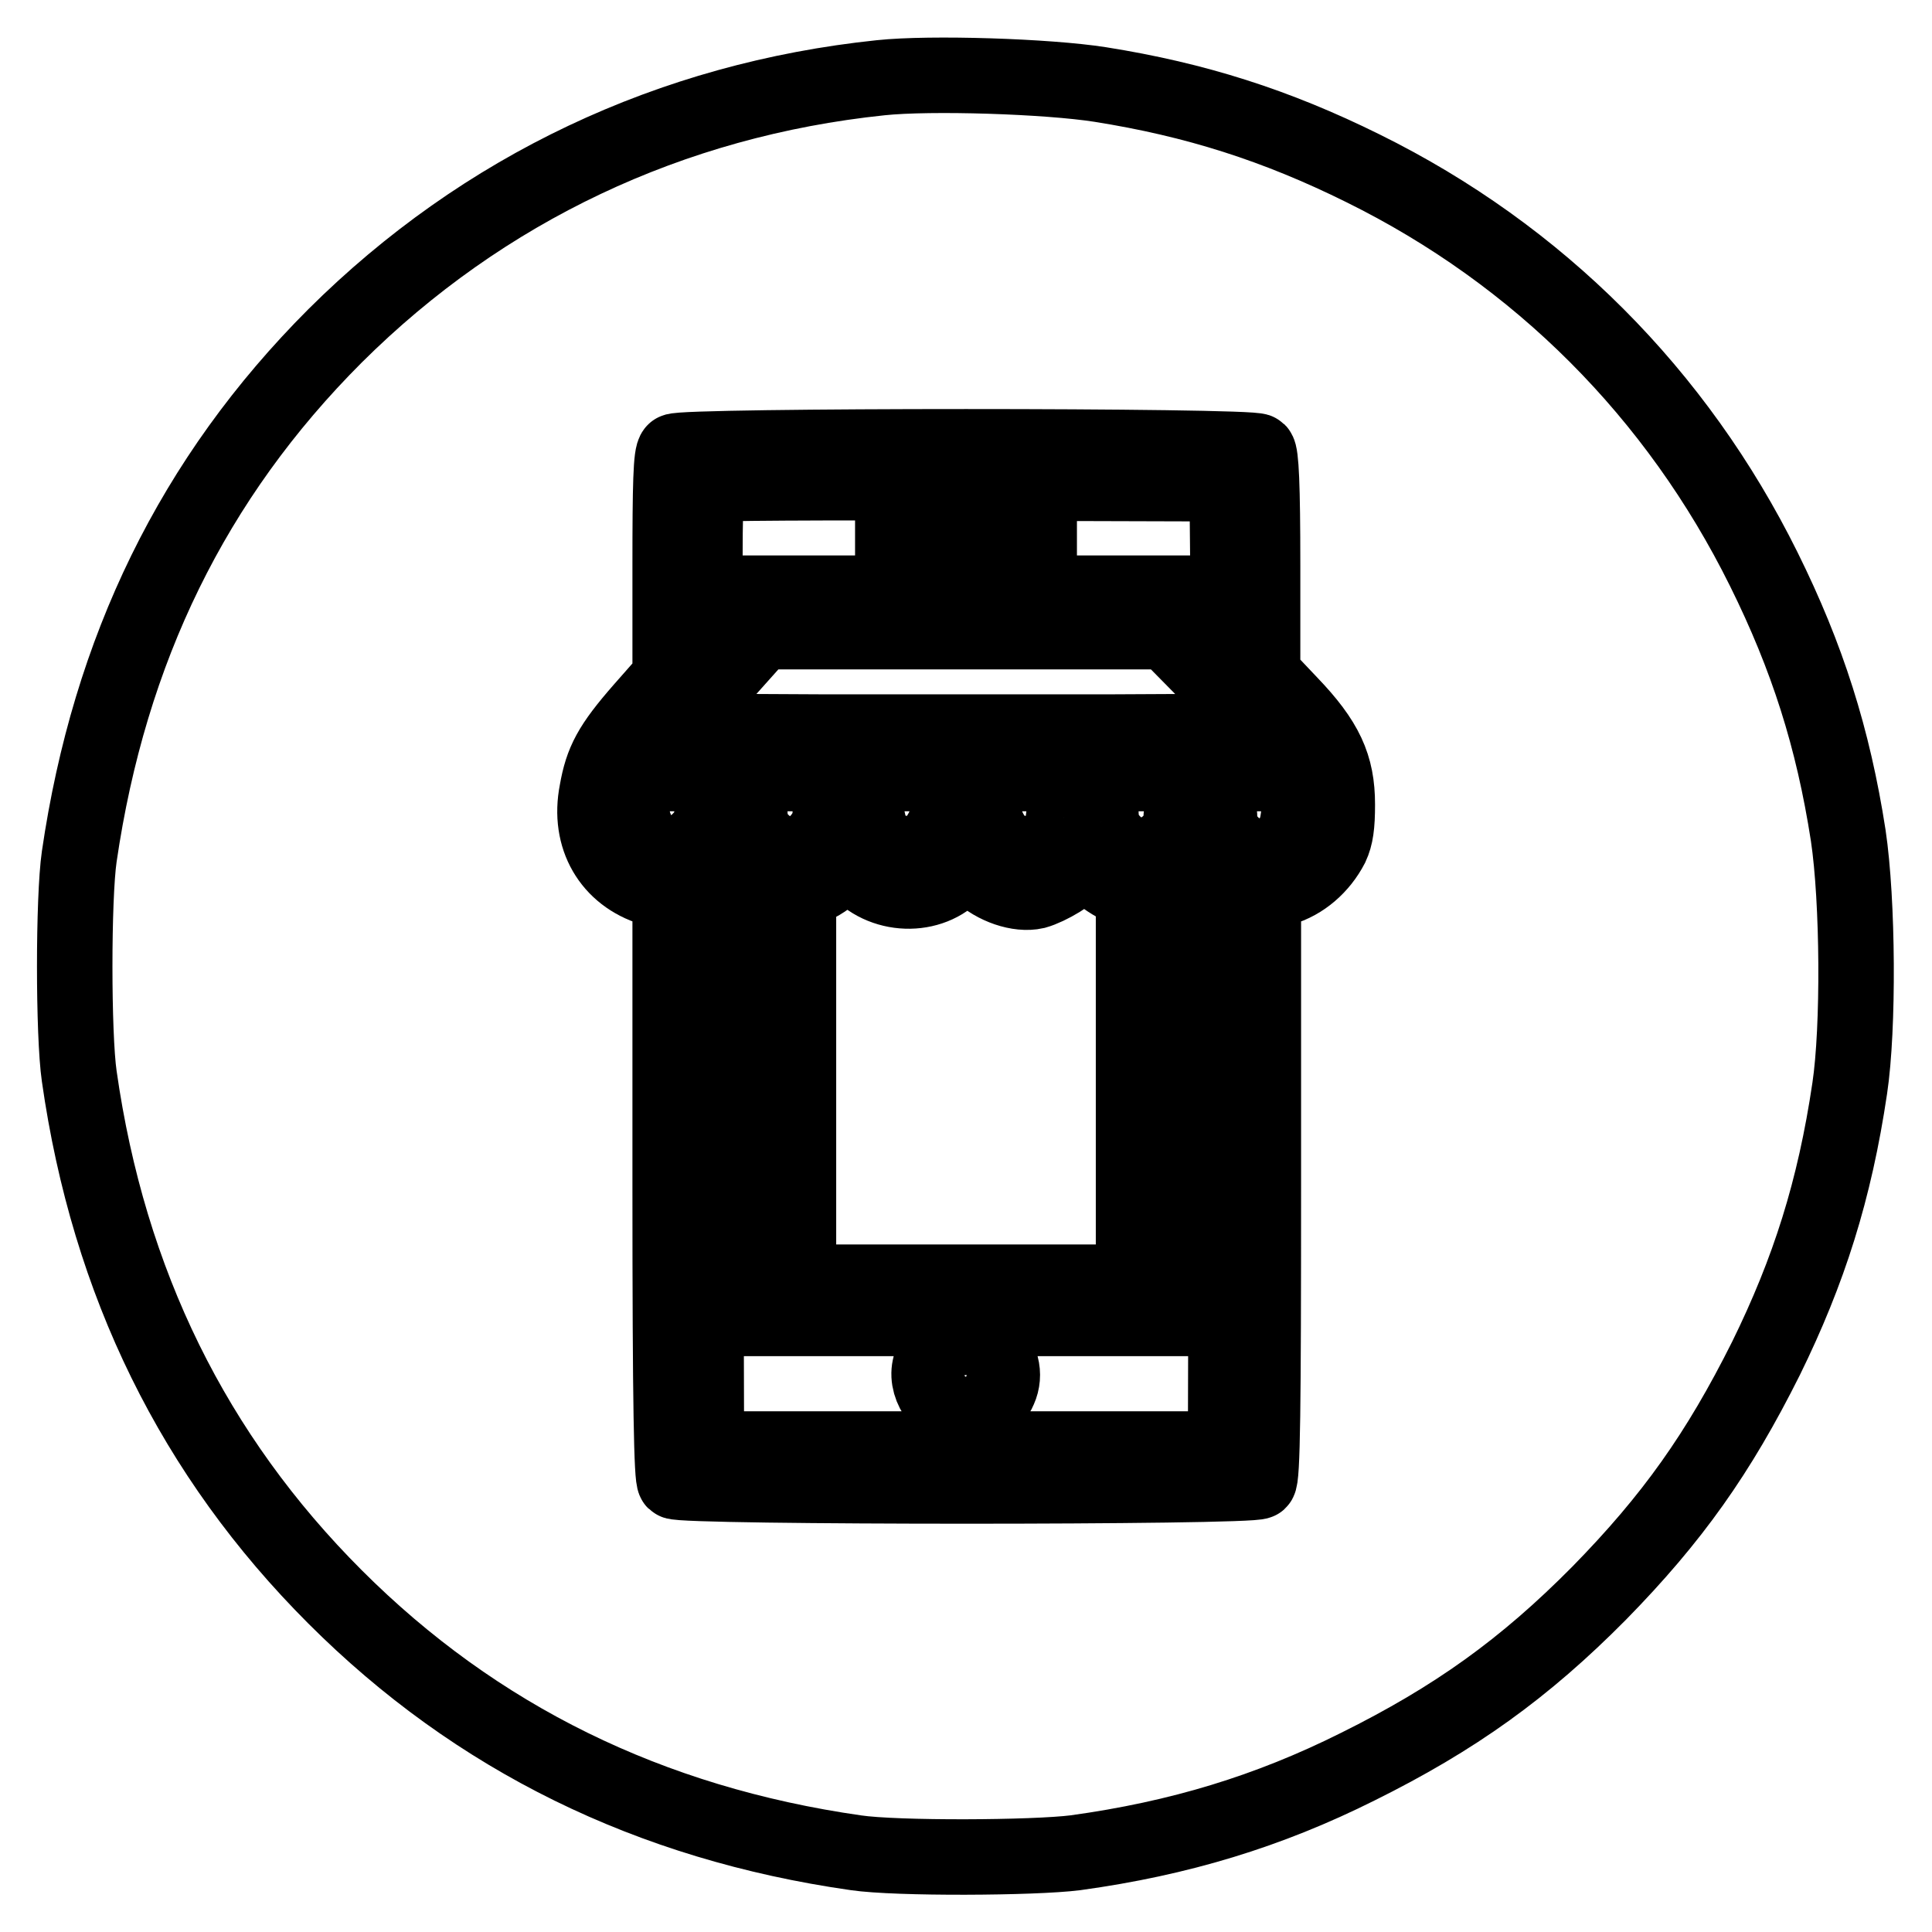
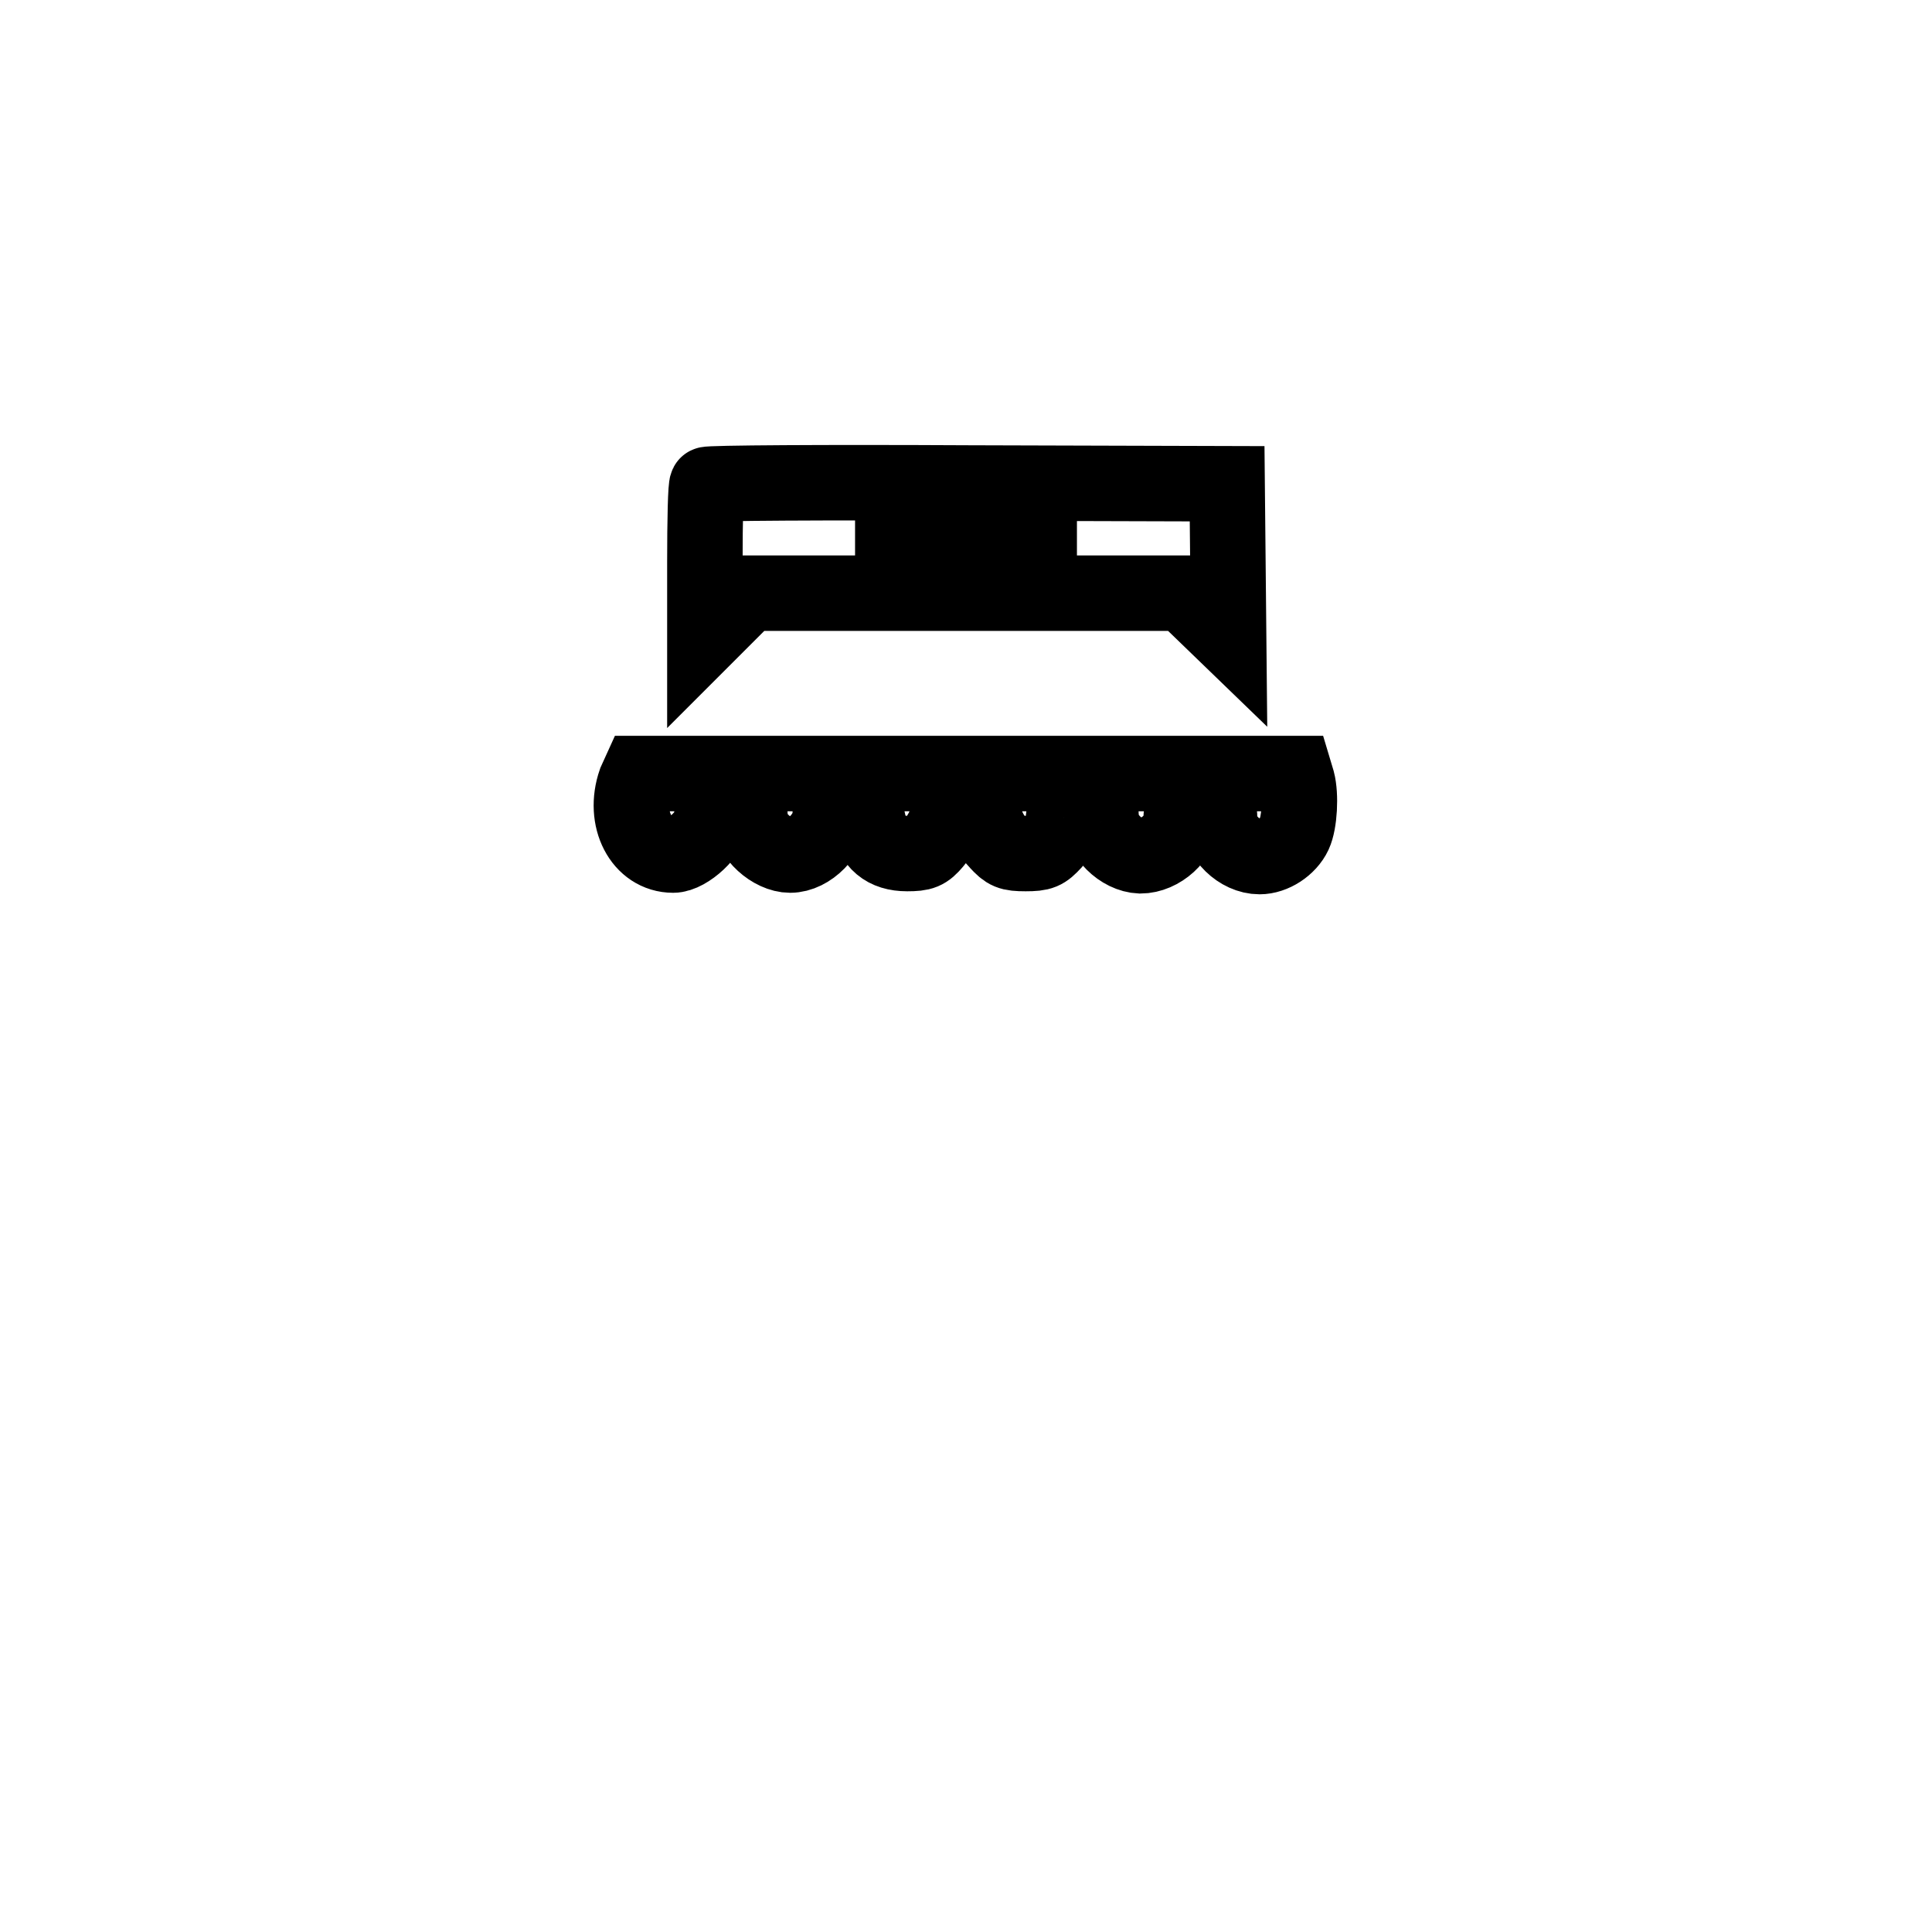
<svg xmlns="http://www.w3.org/2000/svg" version="1.1" x="0px" y="0px" viewBox="0 0 256 256" enable-background="new 0 0 256 256" xml:space="preserve">
  <g>
    <g>
      <g>
-         <path stroke-width="10" fill-opacity="0" stroke="#000000" d="M116.7,10.3C88.9,13.2,64,25,44.4,44.5c-18.8,18.8-29.9,41.6-33.9,69c-0.8,5.5-0.8,23.6,0,29.1c3.9,27.4,15.2,50.3,33.9,69c18.7,18.7,41.7,30,69,33.9c5.4,0.8,23.6,0.7,29.1,0c13.8-1.9,25.6-5.5,37.4-11.4c12.9-6.4,22.1-13,32-23c9.7-9.9,15.8-18.5,22.1-31.1c5.7-11.6,9.1-22.3,11.1-35.8c1.2-8,1.1-24.8-0.2-33.5c-2-12.9-5.4-23.6-11.2-35.3c-11.5-23.2-29.8-41.6-53.1-53.1c-11.5-5.7-22.2-9.1-34.8-11.1C138.8,10.1,123.3,9.6,116.7,10.3z M166.7,59.8c0.4,0.4,0.6,4.4,0.6,15.1v14.5l3.6,3.8c4.8,5,6.3,8.3,6.3,13.4c0,2.8-0.2,4.2-0.8,5.5c-1.4,2.7-3.8,4.8-6.6,5.6l-2.4,0.7v38.7c0,29.5-0.1,38.8-0.6,39.2c-0.8,0.8-76.6,0.8-77.4,0c-0.4-0.4-0.6-9.7-0.6-39.2v-38.7l-2.4-0.7c-5.5-1.7-8.5-6.7-7.3-12.8c0.7-4,1.8-6.1,6-10.9l3.7-4.2V75c0-10.8,0.1-14.8,0.6-15.2C90.1,59,165.9,59,166.7,59.8z" />
        <path stroke-width="10" fill-opacity="0" stroke="#000000" d="M93.7,64.2c-0.2,0.1-0.3,4.8-0.3,10.3v9.9l2.9-2.9l2.9-2.9h28.8h28.8l3,2.9l3,2.9l-0.1-10.2l-0.1-10.1l-34.2-0.1C109.4,63.9,93.8,64,93.7,64.2z M137.7,71.5V74H128h-9.7v-2.5v-2.5h9.7h9.7V71.5z" />
-         <path stroke-width="10" fill-opacity="0" stroke="#000000" d="M95,90.3l-5.9,6.6l19.4,0.1c10.7,0,28.3,0,39.2,0l19.8-0.1l-6.4-6.6l-6.5-6.6h-26.8h-26.9L95,90.3z" />
        <path stroke-width="10" fill-opacity="0" stroke="#000000" d="M84.2,103.6c-1.7,4.9,0.8,9.7,5,9.7c1.9,0,5.1-3,5.1-4.8c0-2,0.8-3,2.3-3c1.4,0,2.8,1.4,2.8,2.9c0,2.3,2.9,4.9,5.3,4.9c2.6,0,5.3-2.8,5.3-5.4c0-1.2,1.2-2.4,2.5-2.4c1.4,0,2,0.7,2.5,3.2c0.6,3,2.3,4.4,5.2,4.4c2,0,2.5-0.2,3.6-1.5c0.7-0.8,1.5-2.3,1.7-3.2c0.4-2.3,0.9-2.9,2.5-2.9c1.6,0,2.1,0.6,2.5,2.9c0.2,1,0.9,2.4,1.7,3.2c1.2,1.3,1.6,1.5,3.7,1.5c2.1,0,2.5-0.2,3.7-1.5c0.8-0.9,1.3-2,1.3-2.8c0-1.8,1.2-3.3,2.5-3.3c1.4,0,2.5,1.2,2.5,2.7c0,2.5,2.6,5.1,5.2,5.2c2.7,0,5.4-2.5,5.4-4.9c0-1.5,1.3-2.9,2.8-2.9s2.3,1.1,2.3,2.8c0,2.5,2.6,5.1,5.3,5.1c1.8,0,3.8-1.3,4.6-3c0.7-1.5,0.9-5.1,0.4-7l-0.3-1h-43.6H84.7L84.2,103.6z" />
-         <path stroke-width="10" fill-opacity="0" stroke="#000000" d="M110.5,115.6c-1.1,1-2.6,1.9-3.4,2l-1.3,0.3v26v26H128h22.2v-26v-26l-1.3-0.3c-0.7-0.1-2.3-1.1-3.5-2.1c-2-1.8-2.1-1.8-2.6-0.9c-0.6,1.1-3.8,3-5.6,3.5c-2.2,0.5-5.4-0.6-7.4-2.5l-1.9-1.8l-0.9,1.2c-3.1,4-9.7,4.1-13.3,0.2l-1.2-1.2L110.5,115.6z" />
-         <path stroke-width="10" fill-opacity="0" stroke="#000000" d="M158.6,114.5c-0.3,0.5-1.1,1.3-1.9,1.8l-1.4,0.9v28.7v28.8H128h-27.3V146v-28.6l-1.3-0.7c-0.8-0.4-1.7-1.2-2.1-1.7c-0.4-0.6-0.7-0.8-0.7-0.5c0,0.3-0.7,1-1.6,1.6l-1.6,1.1l0.1,37.4l0.1,37.4H128h34.4l0.1-37.4l0.1-37.5l-1.8-1.8C159.2,113.8,159,113.7,158.6,114.5z M130.9,178.4c1.8,1.4,2.4,3.7,1.5,5.7c-0.7,1.7-2.7,3.1-4.4,3.1c-2.9,0-5.4-3.2-4.8-6C123.8,178,128.3,176.3,130.9,178.4z" />
      </g>
    </g>
  </g>
</svg>